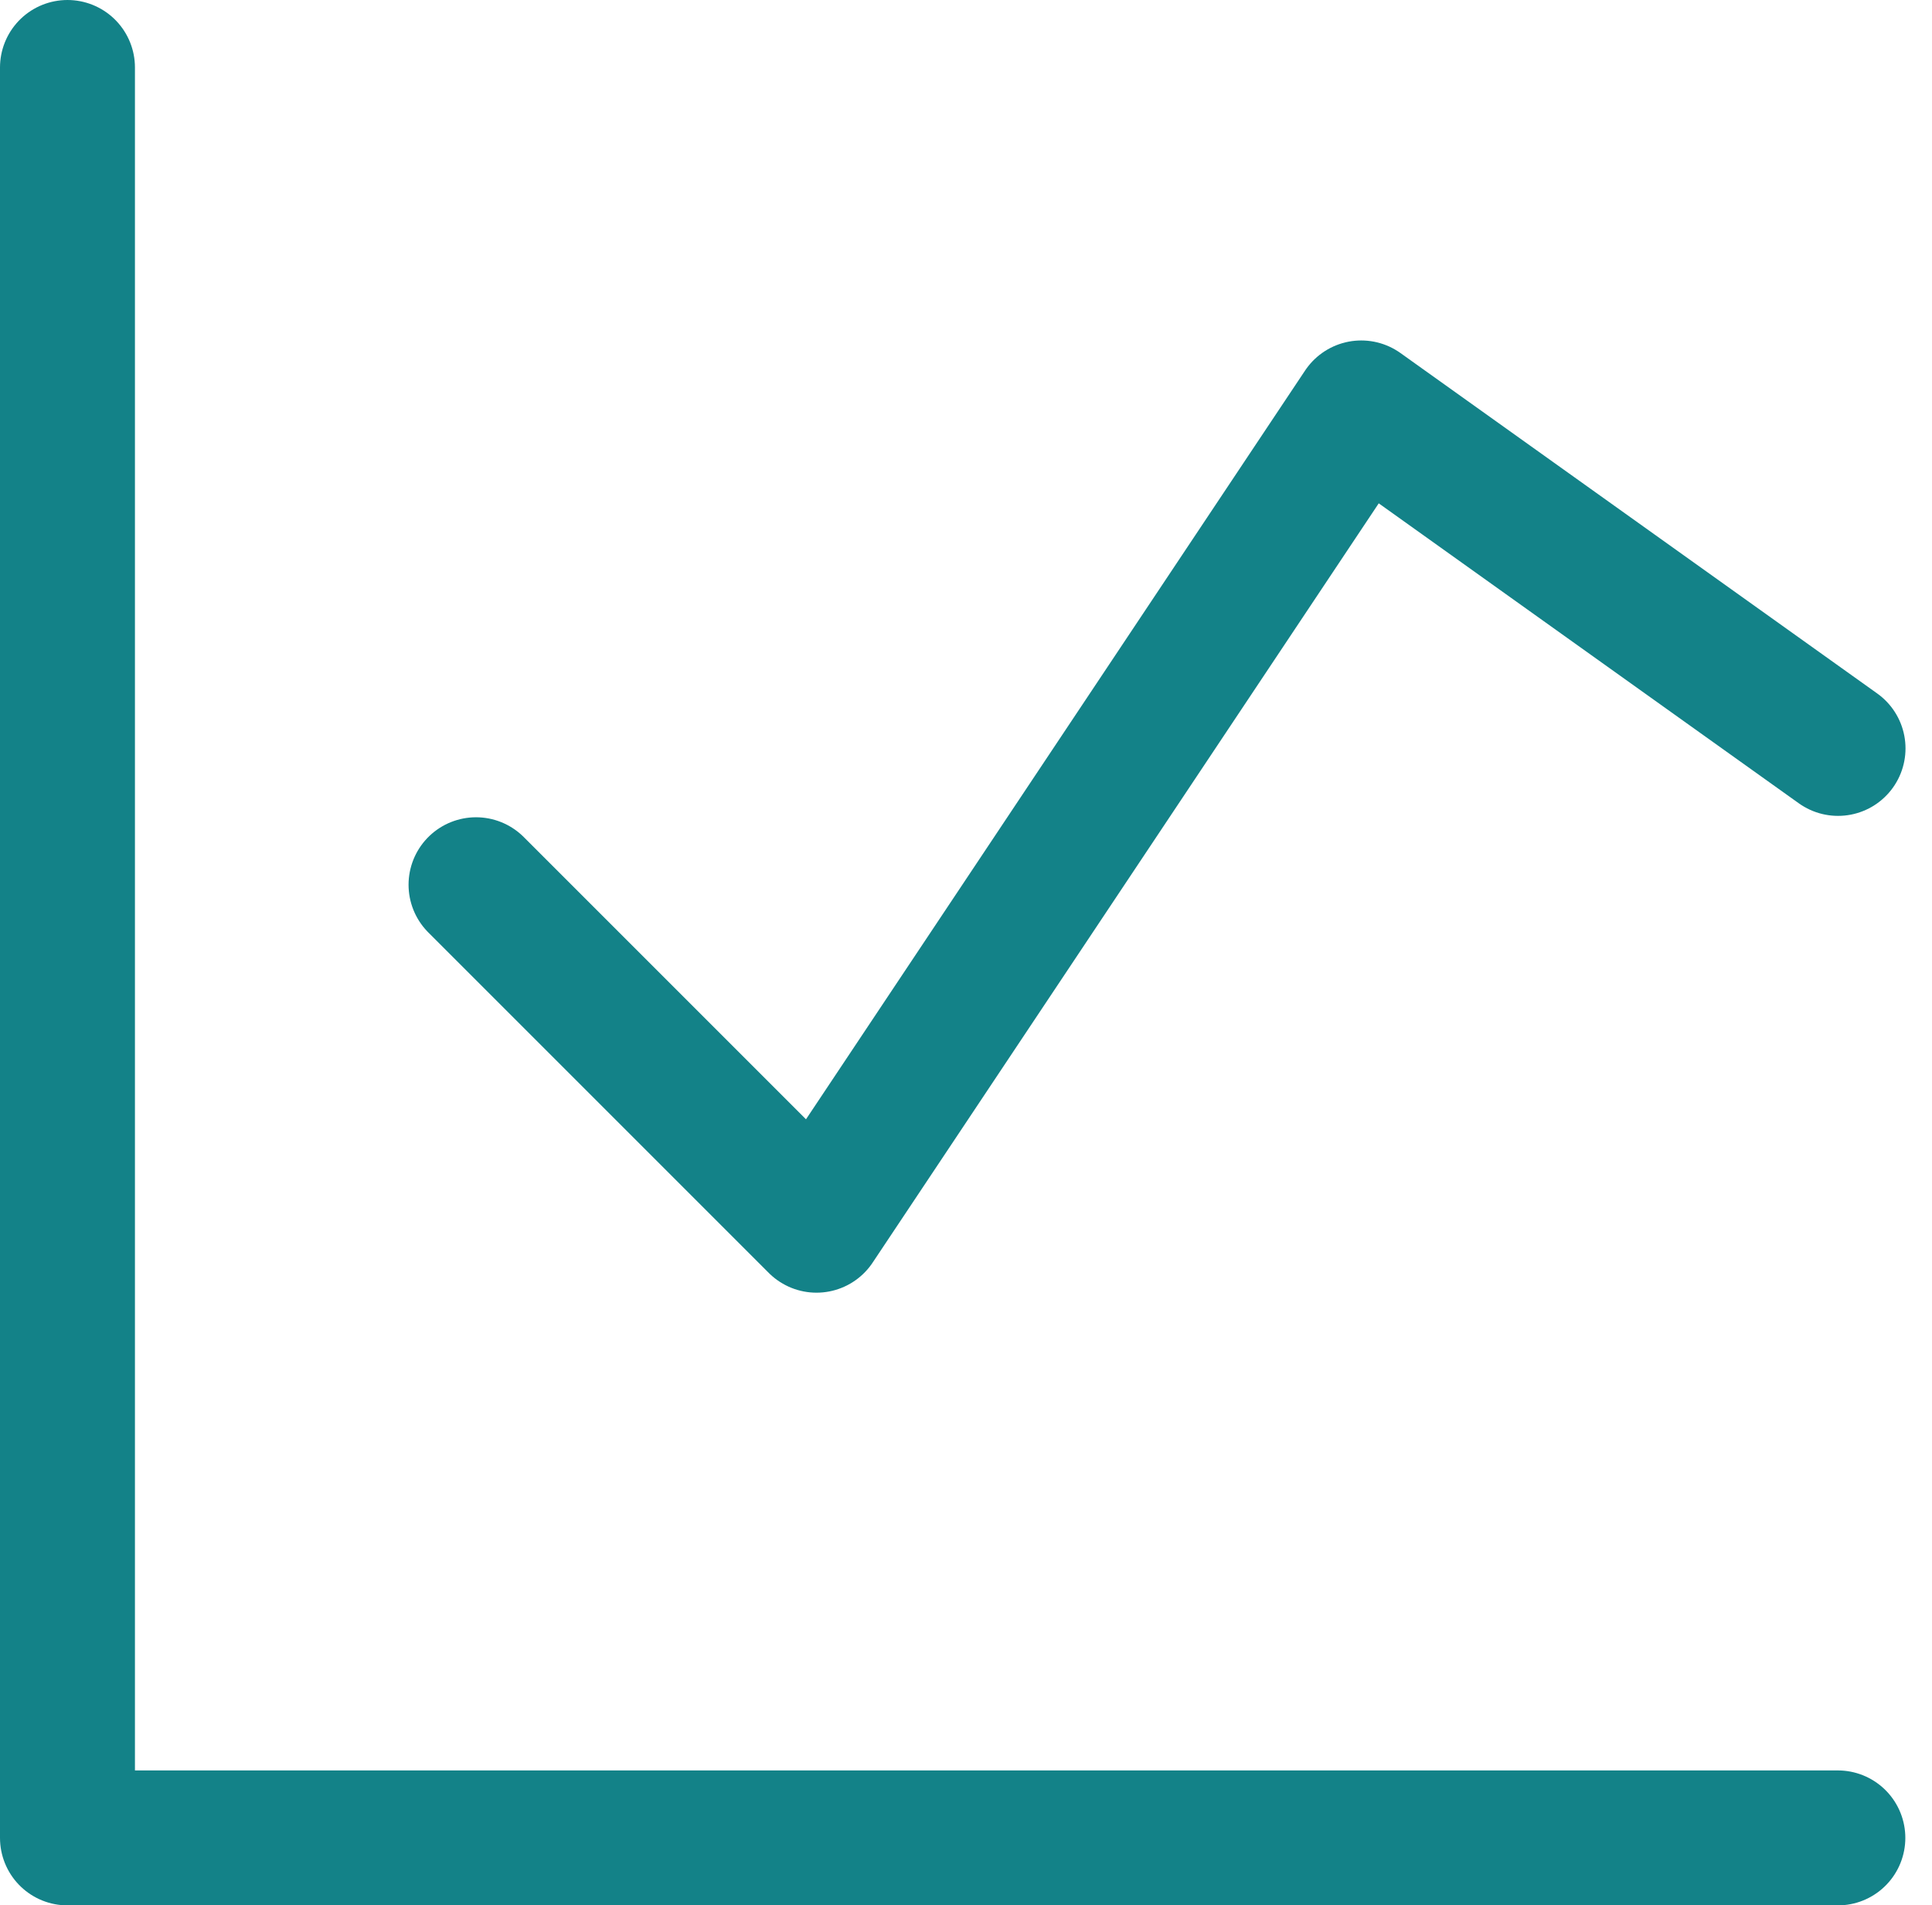
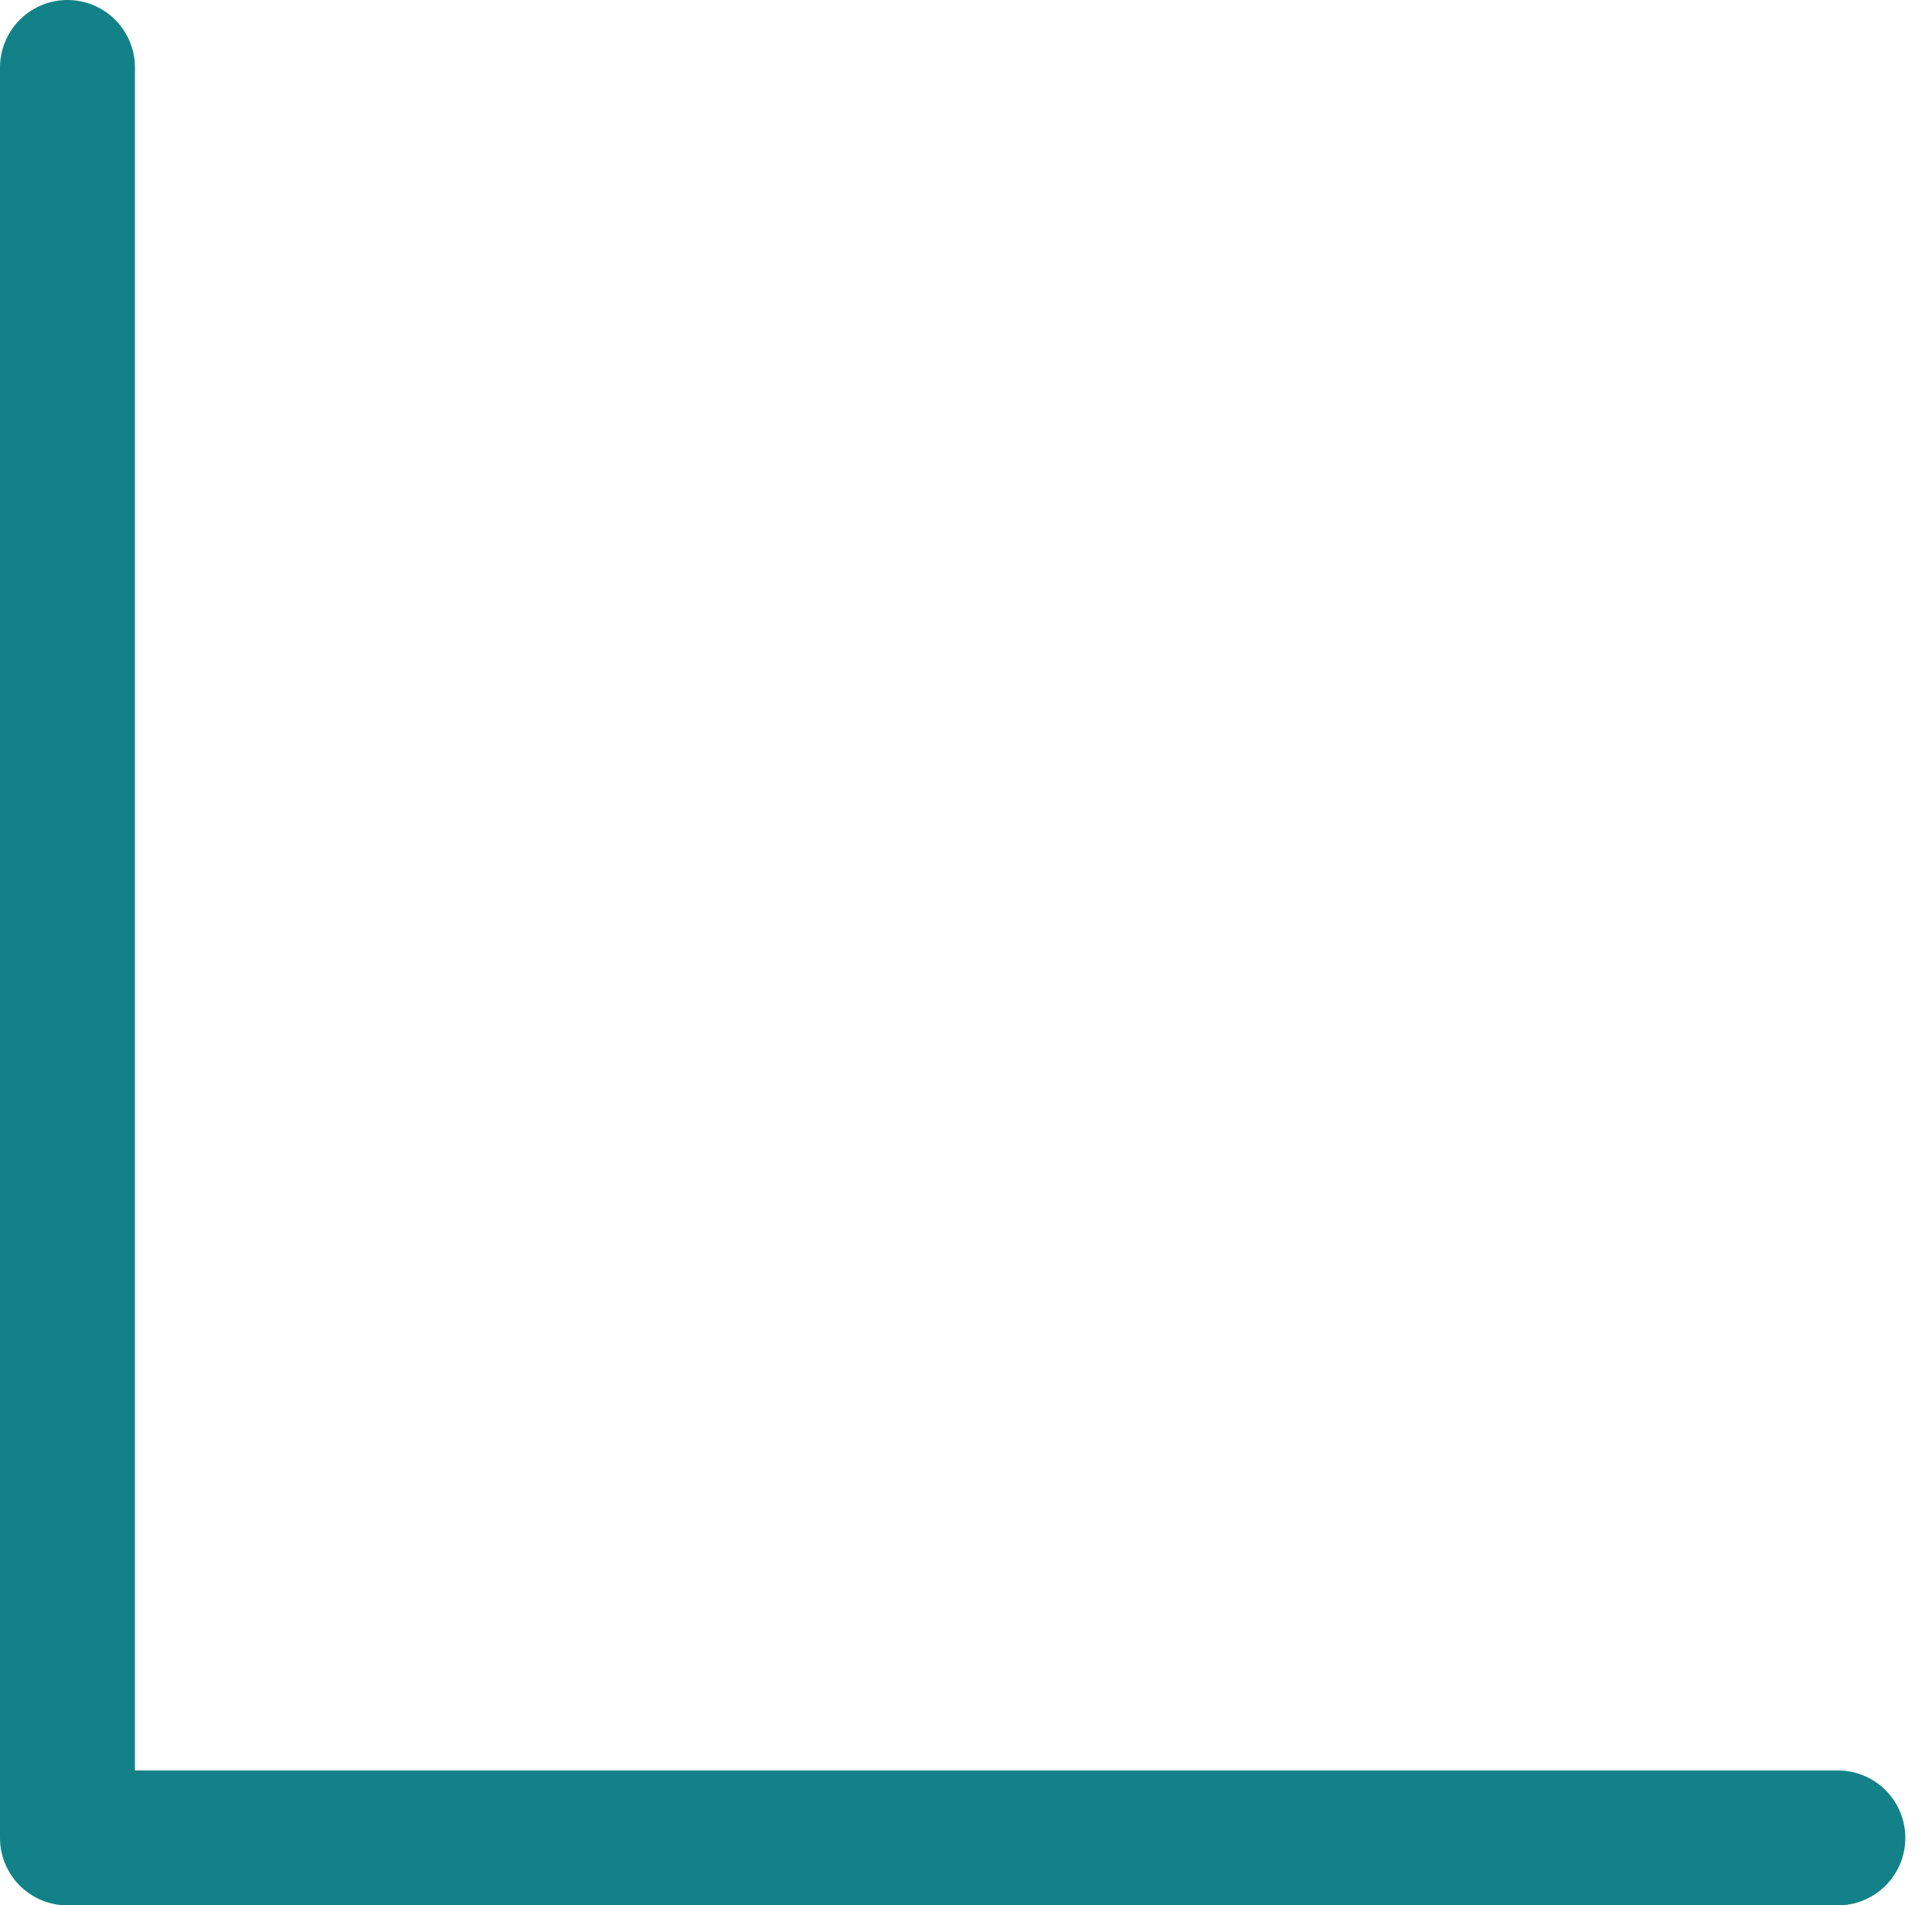
<svg xmlns="http://www.w3.org/2000/svg" width="42.952" height="42.359" viewBox="0 0 42.952 42.359">
  <g id="historical-data" transform="translate(1 1)">
    <path id="Vector" d="M.5.5V39.859H39.859" fill="none" stroke="#138288" stroke-linecap="round" stroke-linejoin="round" stroke-width="3" />
-     <path id="Vector_2" d="M3.5,13.6l7.569,7.569L23.18,3l10.6,7.569" transform="translate(6.083 5.069)" fill="none" stroke="#138288" stroke-linecap="round" stroke-linejoin="round" stroke-width="3" />
  </g>
</svg>